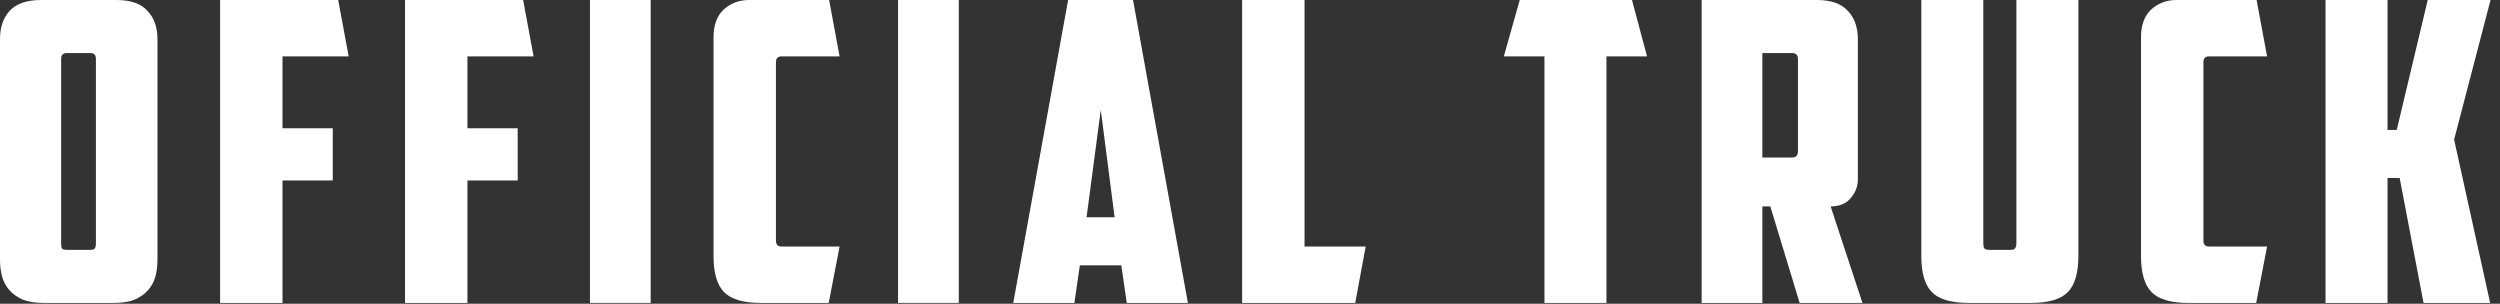
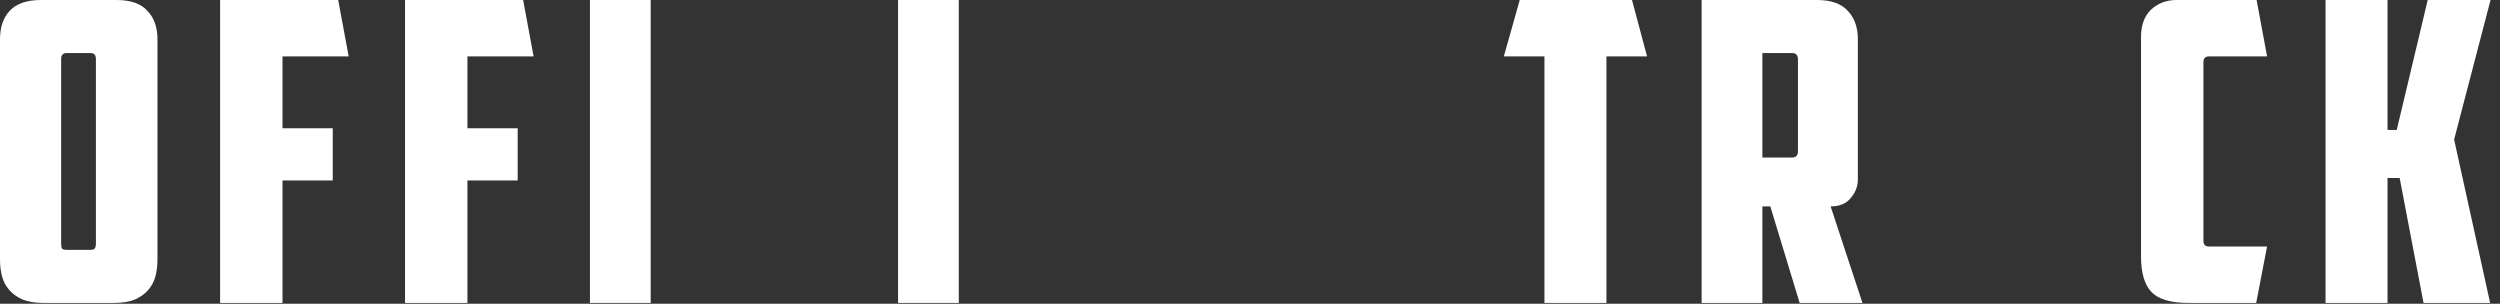
<svg xmlns="http://www.w3.org/2000/svg" width="214" height="26" viewBox="0 0 214 26" fill="none">
  <rect x="0" y="0" width="214" height="26" fill="#333333" stroke="none" />
  <g clip-path="url(#clip0_3_2)">
    <path d="M5.7 4.542C5.389 4.542 5.234 4.709 5.234 5.043V20.85C5.234 21.041 5.258 21.184 5.306 21.279C5.377 21.351 5.521 21.387 5.736 21.387H7.708C7.923 21.387 8.054 21.351 8.102 21.279C8.174 21.184 8.21 21.041 8.21 20.85V5.043C8.21 4.709 8.054 4.542 7.744 4.542H5.7ZM13.479 22.245C13.479 22.746 13.42 23.223 13.3 23.675C13.181 24.105 12.977 24.486 12.691 24.82C12.404 25.154 12.021 25.428 11.544 25.642C11.066 25.833 10.468 25.929 9.751 25.929H3.728C3.011 25.929 2.414 25.833 1.936 25.642C1.458 25.428 1.075 25.154 0.789 24.82C0.502 24.486 0.299 24.105 0.179 23.675C0.06 23.223 0 22.746 0 22.245V3.362C0 2.337 0.275 1.526 0.825 0.93C1.398 0.31 2.294 0 3.513 0H9.966C11.185 0 12.069 0.31 12.619 0.93C13.193 1.526 13.479 2.337 13.479 3.362V22.245Z" fill="white" />
    <path d="M18.841 0H28.95L29.846 4.828H24.182V10.979H28.484V15.45H24.182V25.929H18.841V0Z" fill="white" />
    <path d="M34.67 0H44.78L45.676 4.828H40.012V10.979H44.314V15.45H40.012V25.929H34.67V0Z" fill="white" />
    <path d="M50.5 0H55.698V25.929H50.5V0Z" fill="white" />
-     <path d="M65.13 25.929C63.624 25.929 62.572 25.619 61.975 24.999C61.377 24.379 61.079 23.354 61.079 21.923V3.183C61.079 2.158 61.365 1.371 61.939 0.823C62.536 0.274 63.266 0 64.126 0H70.973L71.869 4.828H66.886C66.576 4.828 66.42 4.995 66.42 5.329V20.6C66.42 20.934 66.576 21.101 66.886 21.101H71.869L70.937 25.929H65.13Z" fill="white" />
    <path d="M76.874 0H82.072V25.929H76.874V0Z" fill="white" />
-     <path d="M92.435 22.71L91.969 25.929H86.735L91.431 0H96.988L101.684 25.929H96.45L95.984 22.71H92.435ZM93.009 18.597H95.41L94.227 9.406L93.009 18.597Z" fill="white" />
-     <path d="M106.327 0H111.669V21.101H116.903L116.007 25.929H106.327V0Z" fill="white" />
    <path d="M139.698 0L140.988 4.828H137.511V25.929H132.205V4.828H128.728L130.09 0H139.698Z" fill="white" />
    <path d="M150.858 4.542V13.483H153.403C153.738 13.483 153.905 13.304 153.905 12.946V5.078C153.905 4.721 153.738 4.542 153.403 4.542H150.858ZM159.032 15.378C159.032 15.95 158.828 16.475 158.422 16.952C158.04 17.429 157.466 17.667 156.701 17.667L159.426 25.929H154.049L151.539 17.667H150.858V25.929H145.66V0H155.518C156.737 0 157.622 0.31 158.171 0.93C158.745 1.526 159.032 2.337 159.032 3.362V15.378Z" fill="white" />
-     <path d="M168.516 25.929C167.011 25.929 165.959 25.619 165.362 24.999C164.764 24.379 164.465 23.354 164.465 21.923V0H169.771V20.814C169.771 21.005 169.795 21.148 169.843 21.244C169.915 21.339 170.058 21.387 170.273 21.387H172.101C172.316 21.387 172.448 21.339 172.496 21.244C172.567 21.148 172.603 21.005 172.603 20.814V0H177.909V21.923C177.909 23.354 177.61 24.379 177.013 24.999C176.415 25.619 175.364 25.929 173.858 25.929H168.516Z" fill="white" />
    <path d="M187.322 25.929C185.816 25.929 184.765 25.619 184.167 24.999C183.57 24.379 183.271 23.354 183.271 21.923V3.183C183.271 2.158 183.558 1.371 184.131 0.823C184.729 0.274 185.458 0 186.318 0H193.165L194.062 4.828H189.079C188.768 4.828 188.613 4.995 188.613 5.329V20.6C188.613 20.934 188.768 21.101 189.079 21.101H194.062L193.13 25.929H187.322Z" fill="white" />
    <path d="M204.372 11.123H205.16L207.813 0H213.191L210.072 11.945L213.155 25.929H207.455L205.411 15.235H204.372V25.929H199.066V0H204.372V11.123Z" fill="white" />
  </g>
  <defs>
    <clipPath id="clip0_3_2">
      <rect width="214" height="26" fill="white" />
    </clipPath>
  </defs>
</svg>